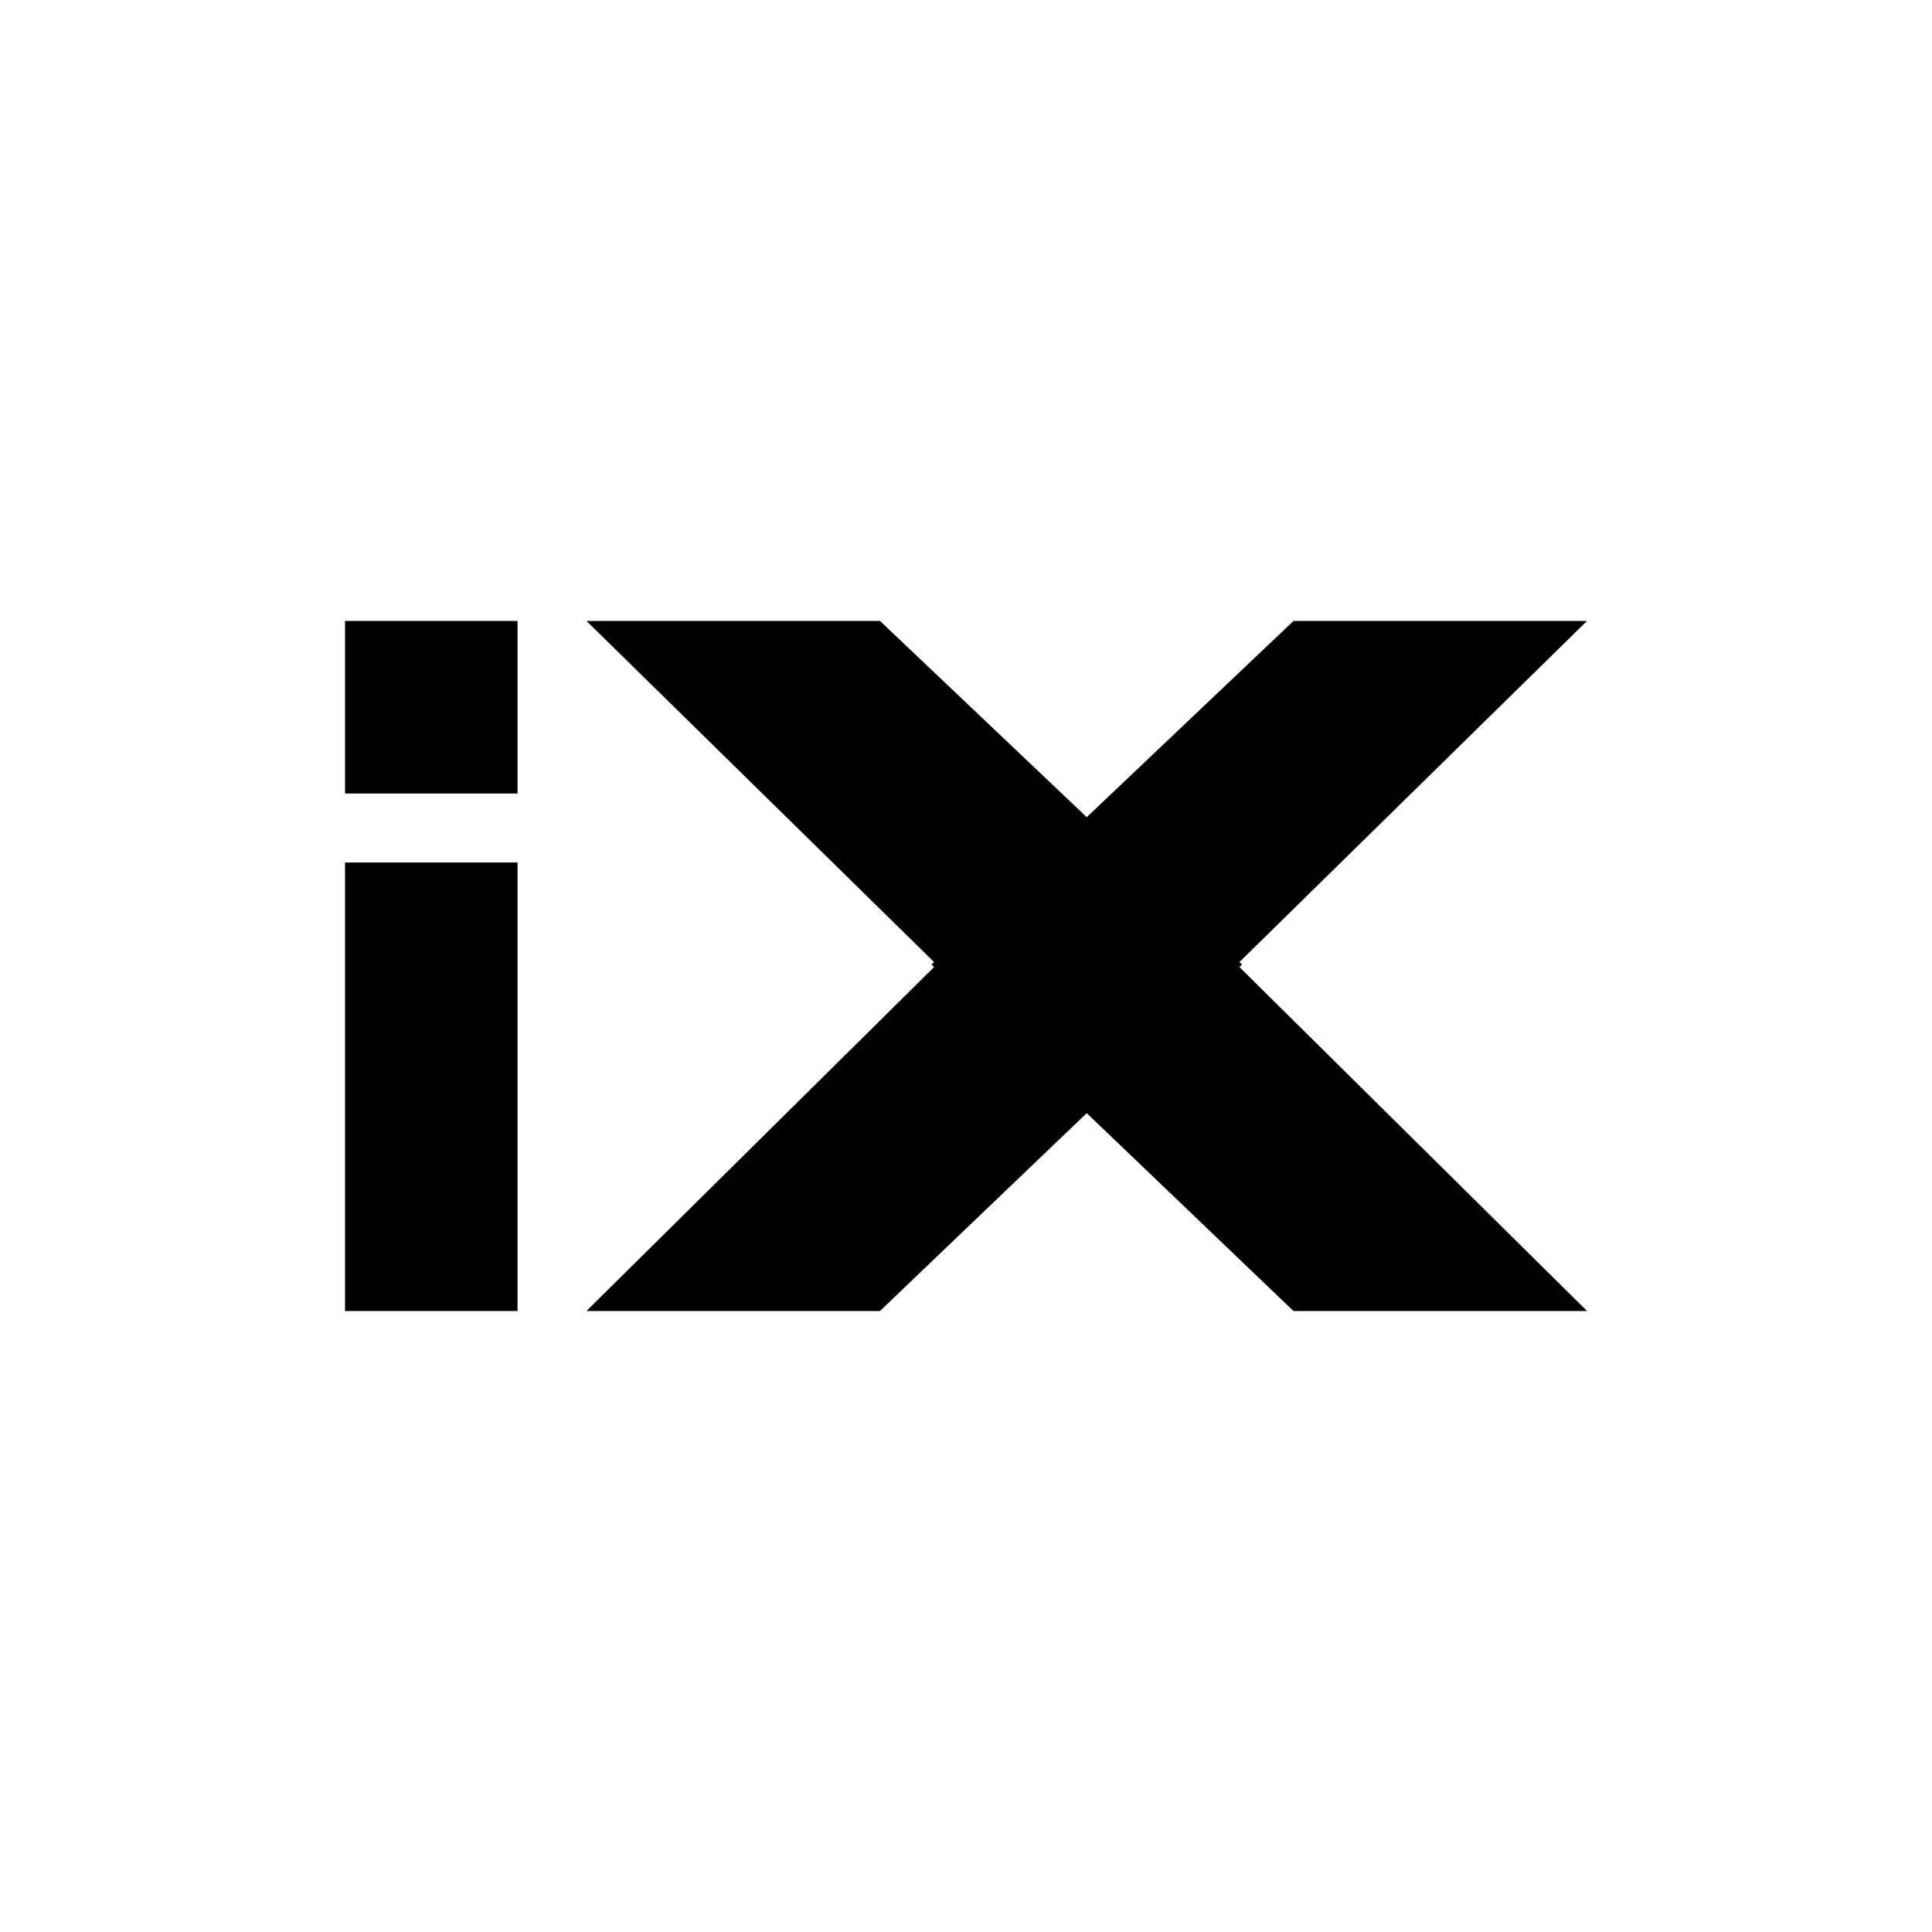
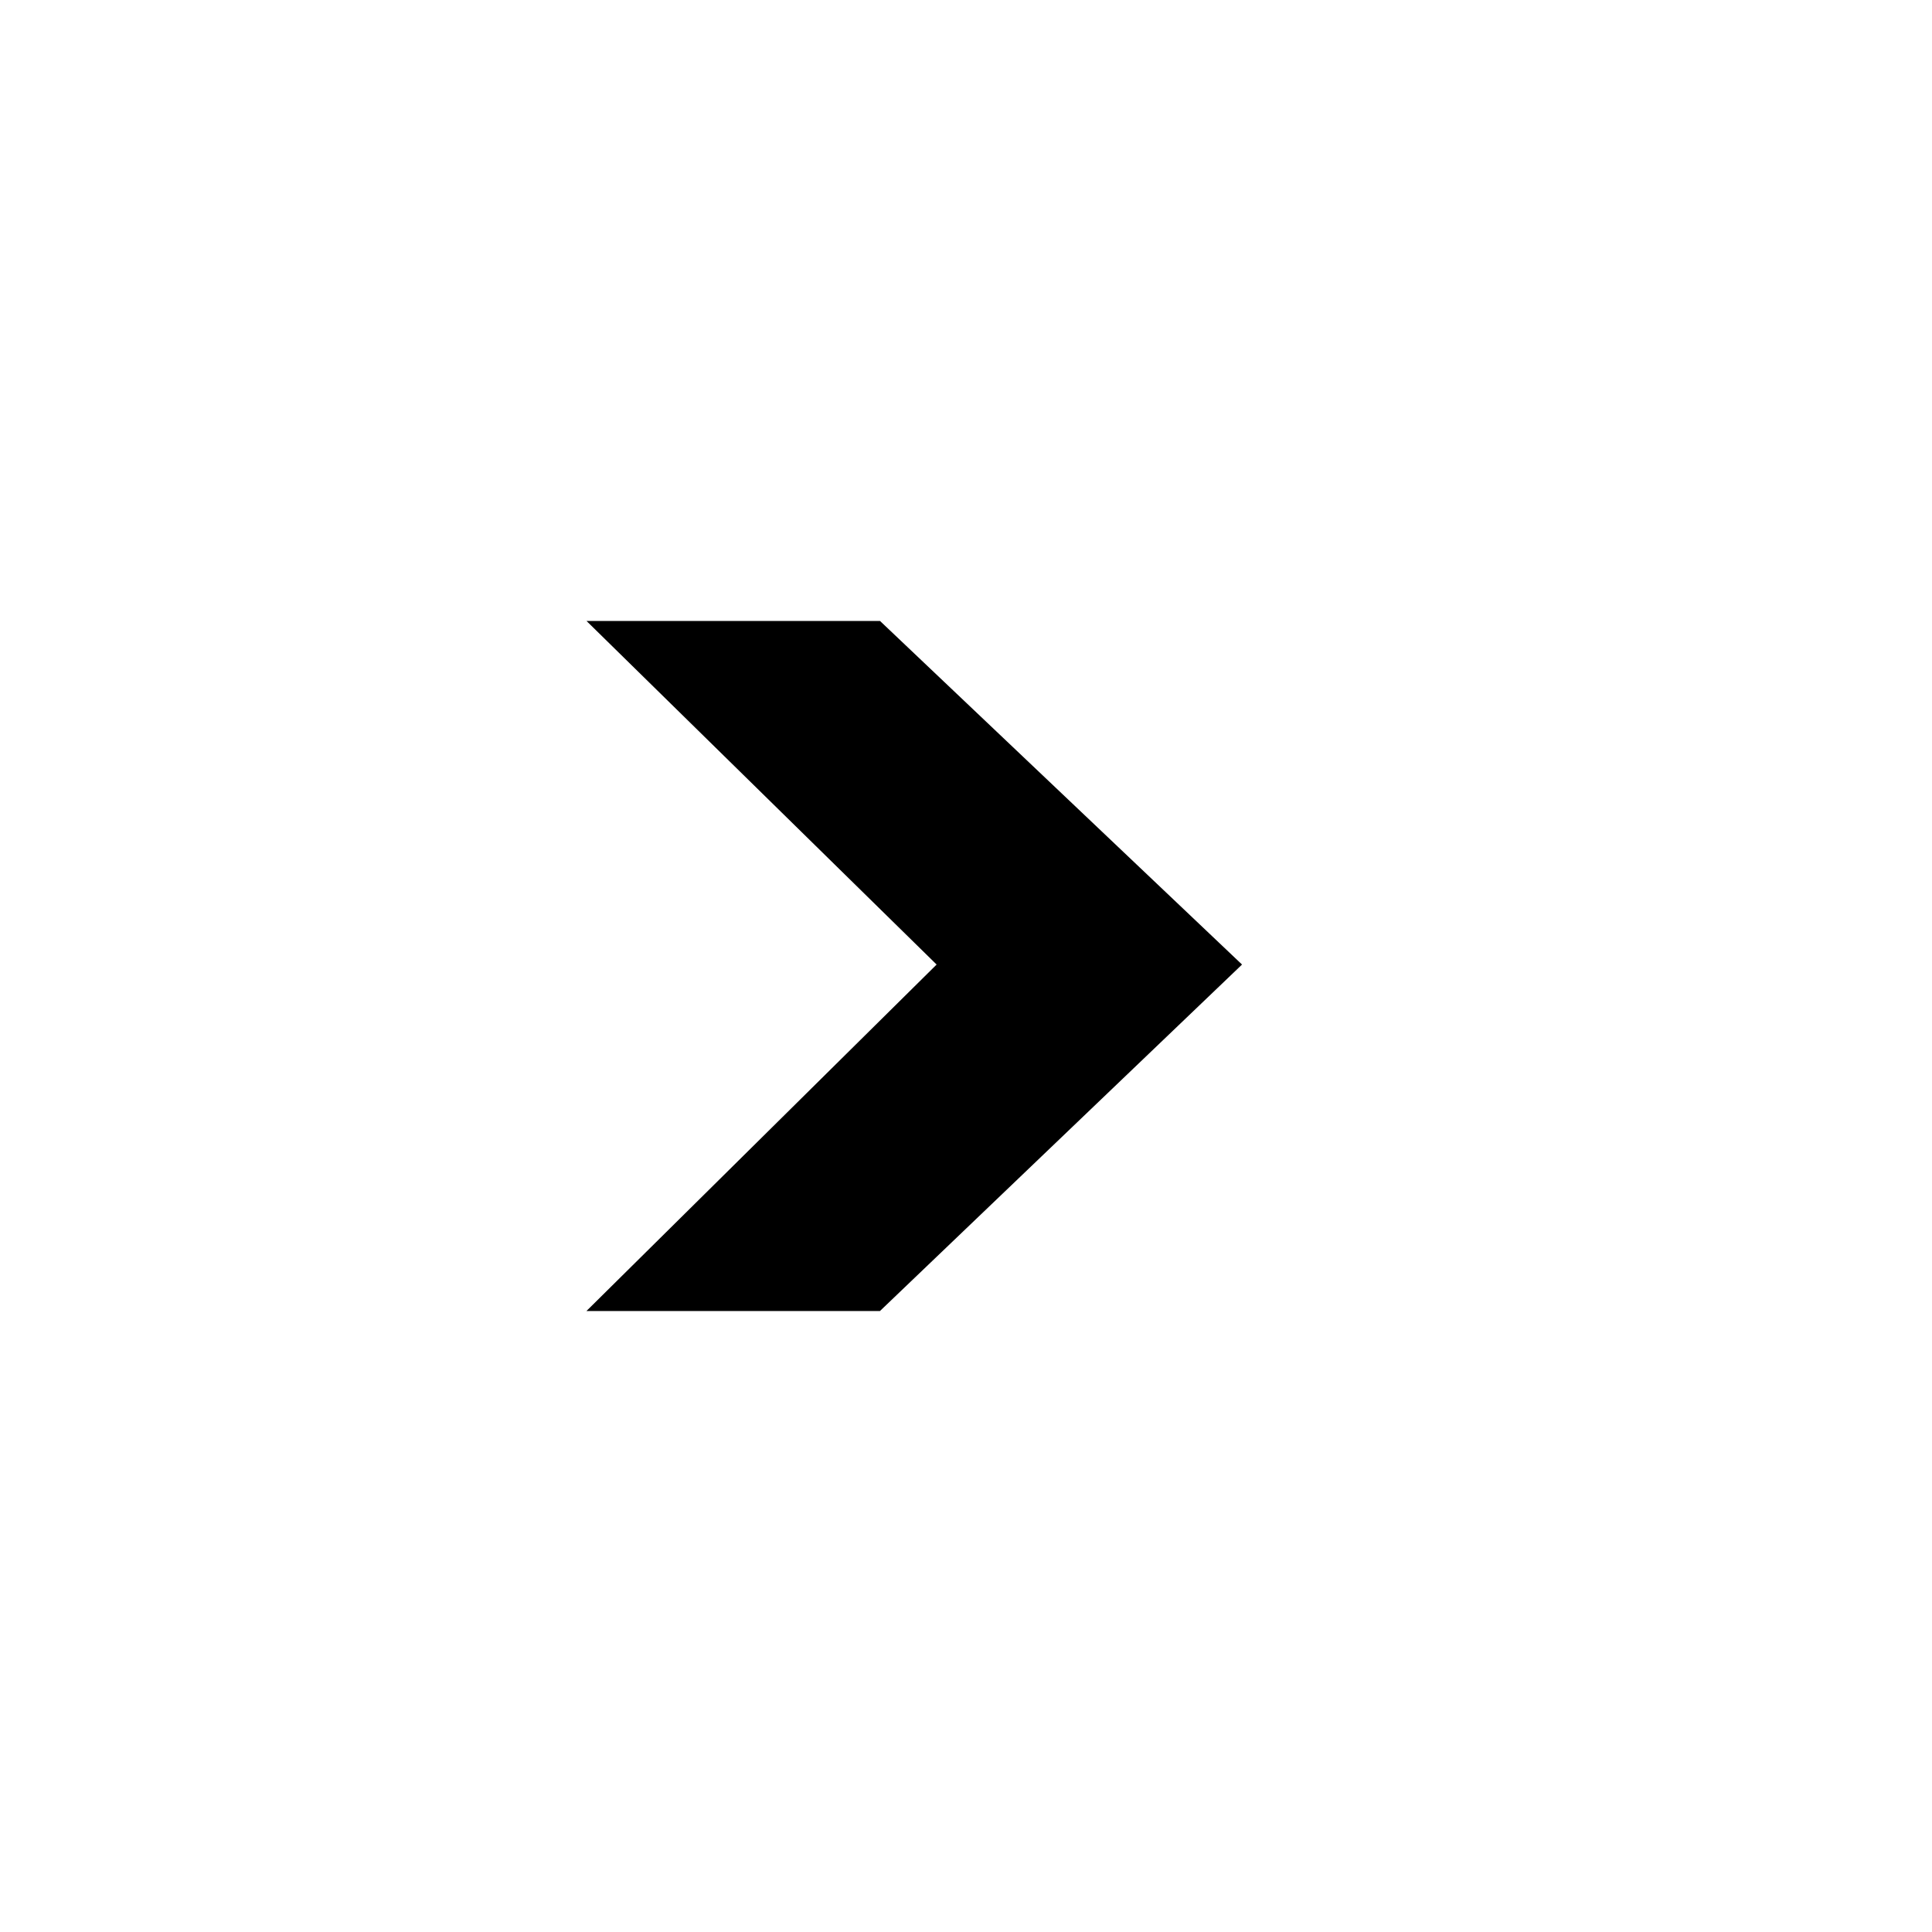
<svg xmlns="http://www.w3.org/2000/svg" width="800" height="800" viewBox="0 0 24 24">
-   <path fill="currentColor" d="M4.286 7.714h2.143v2.143H4.286zm0 3h2.143v5.572H4.286zm11.782-3h3.646l-4.349 4.268l4.35 4.304h-3.647l-4.497-4.304z" />
  <path fill="currentColor" d="M10.932 7.714H7.286l4.349 4.268l-4.35 4.304h3.646l4.498-4.304z" />
</svg>